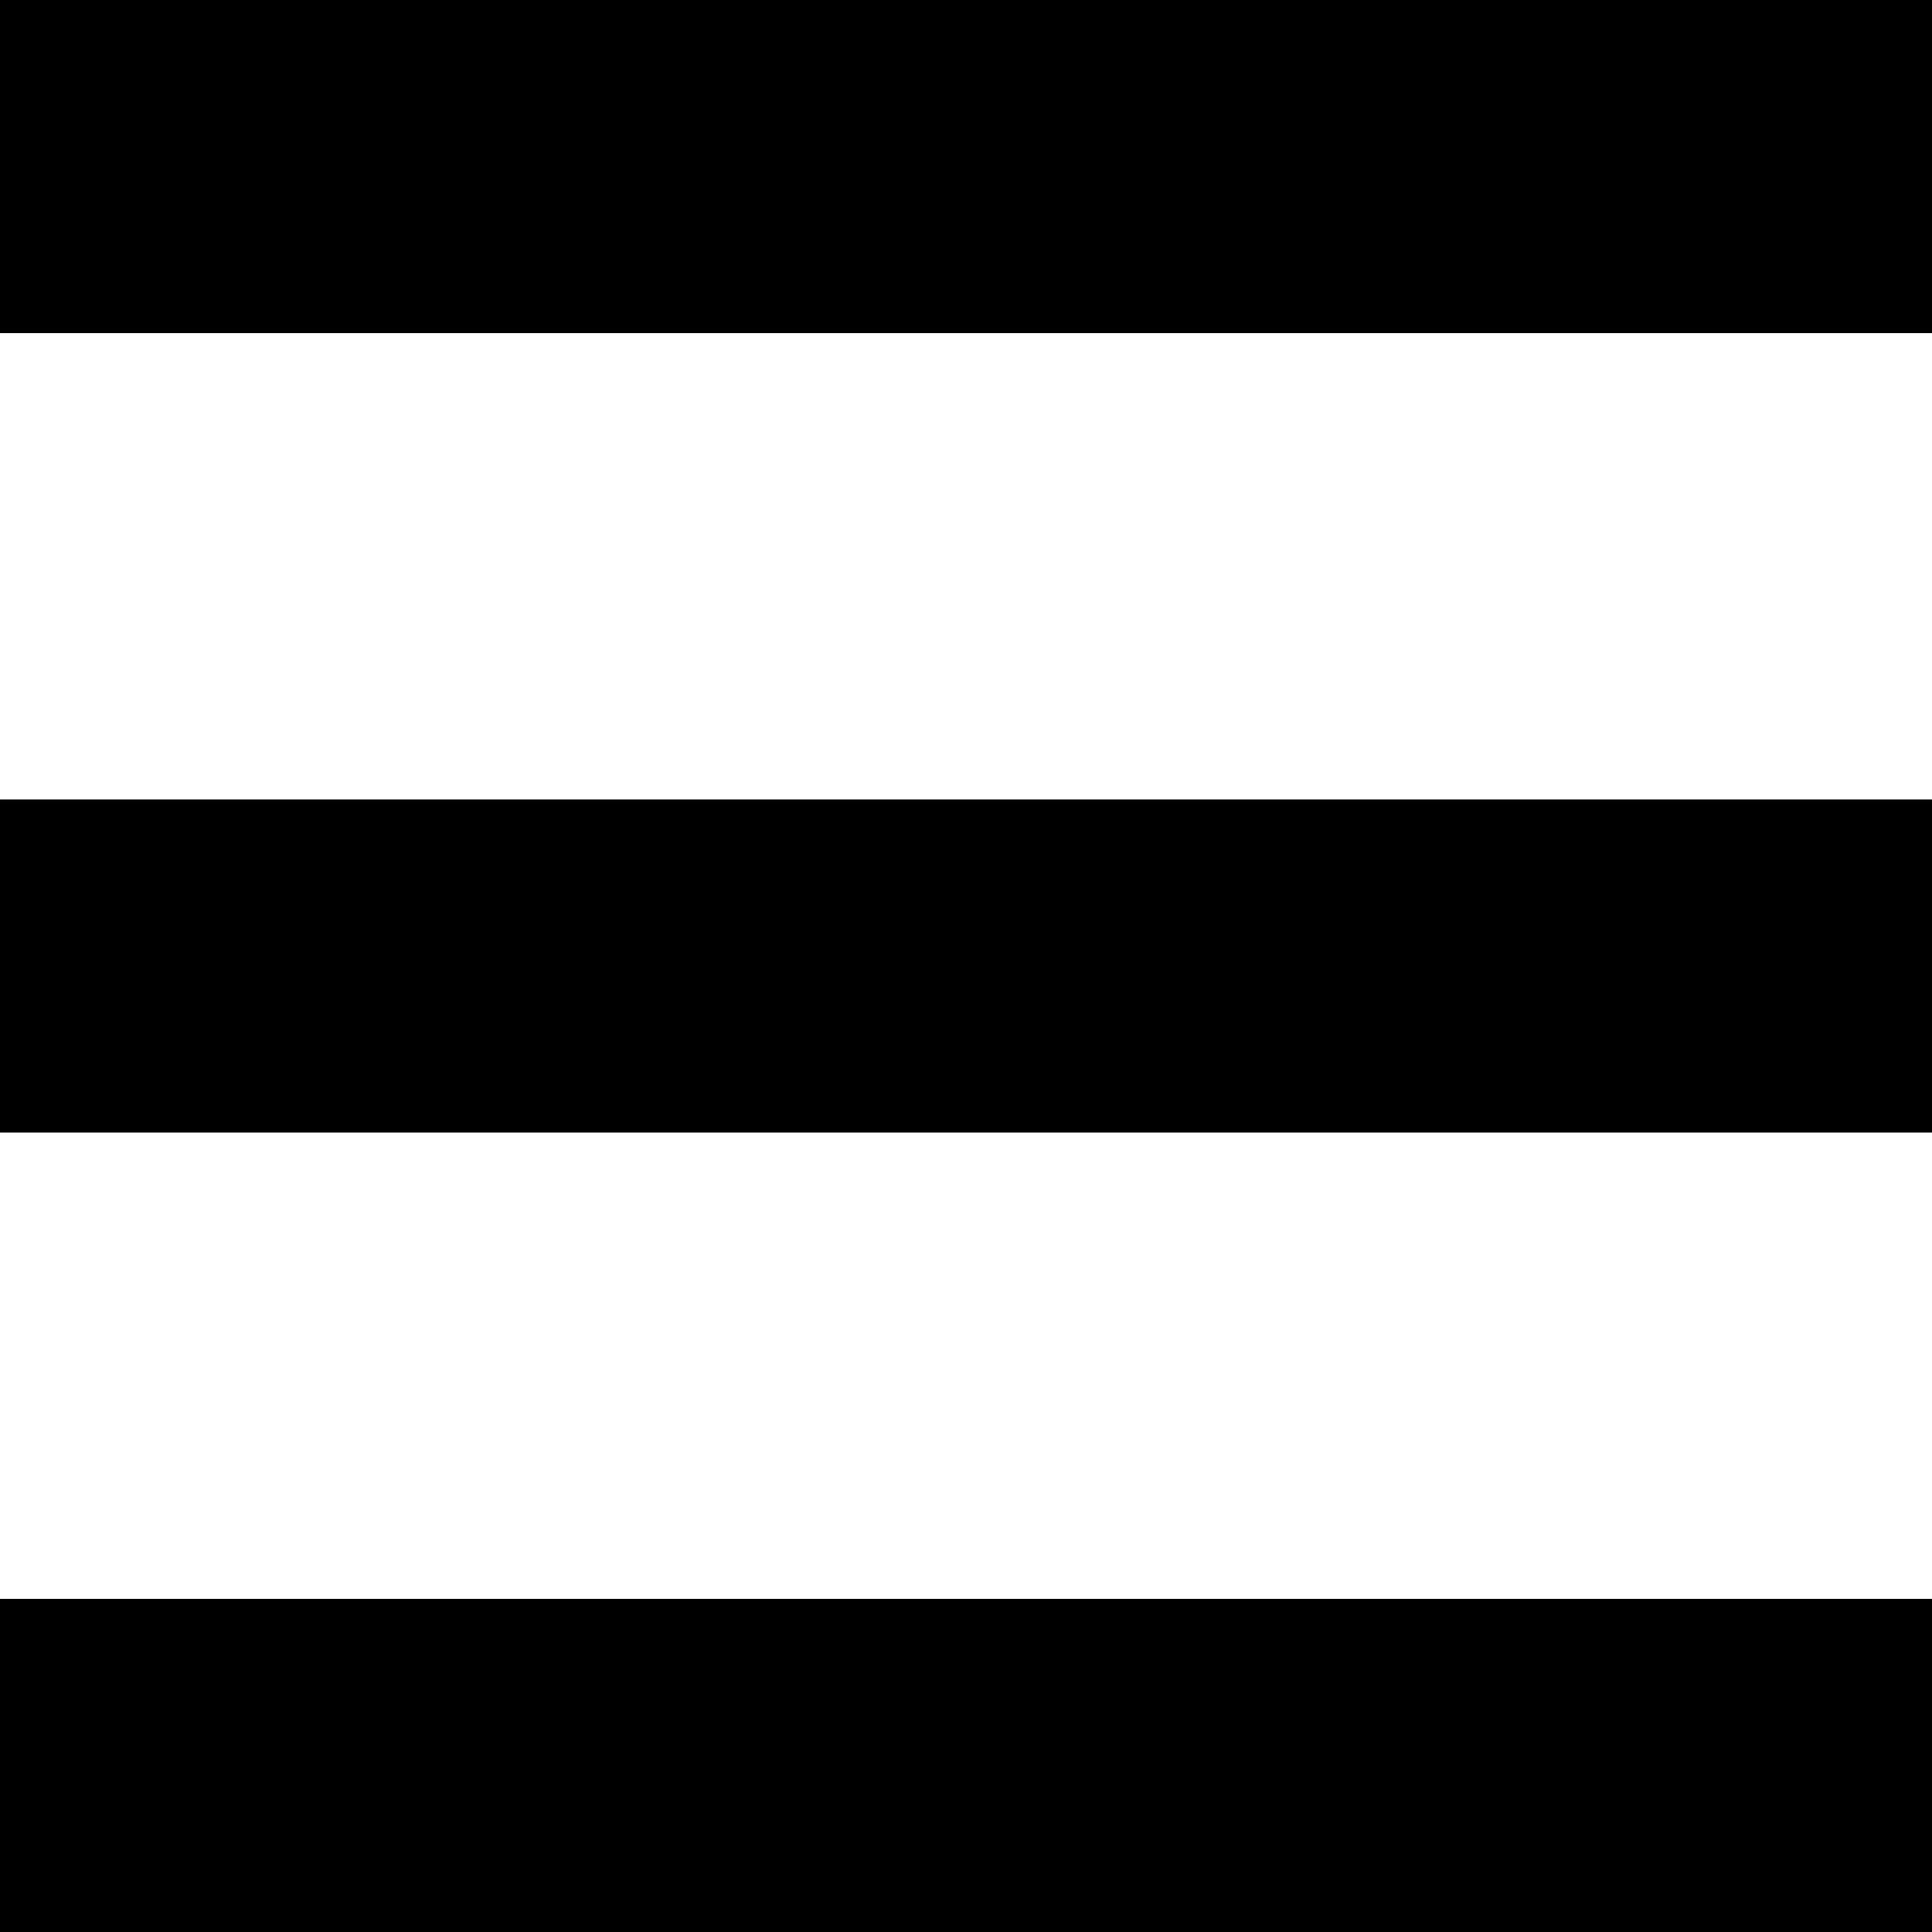
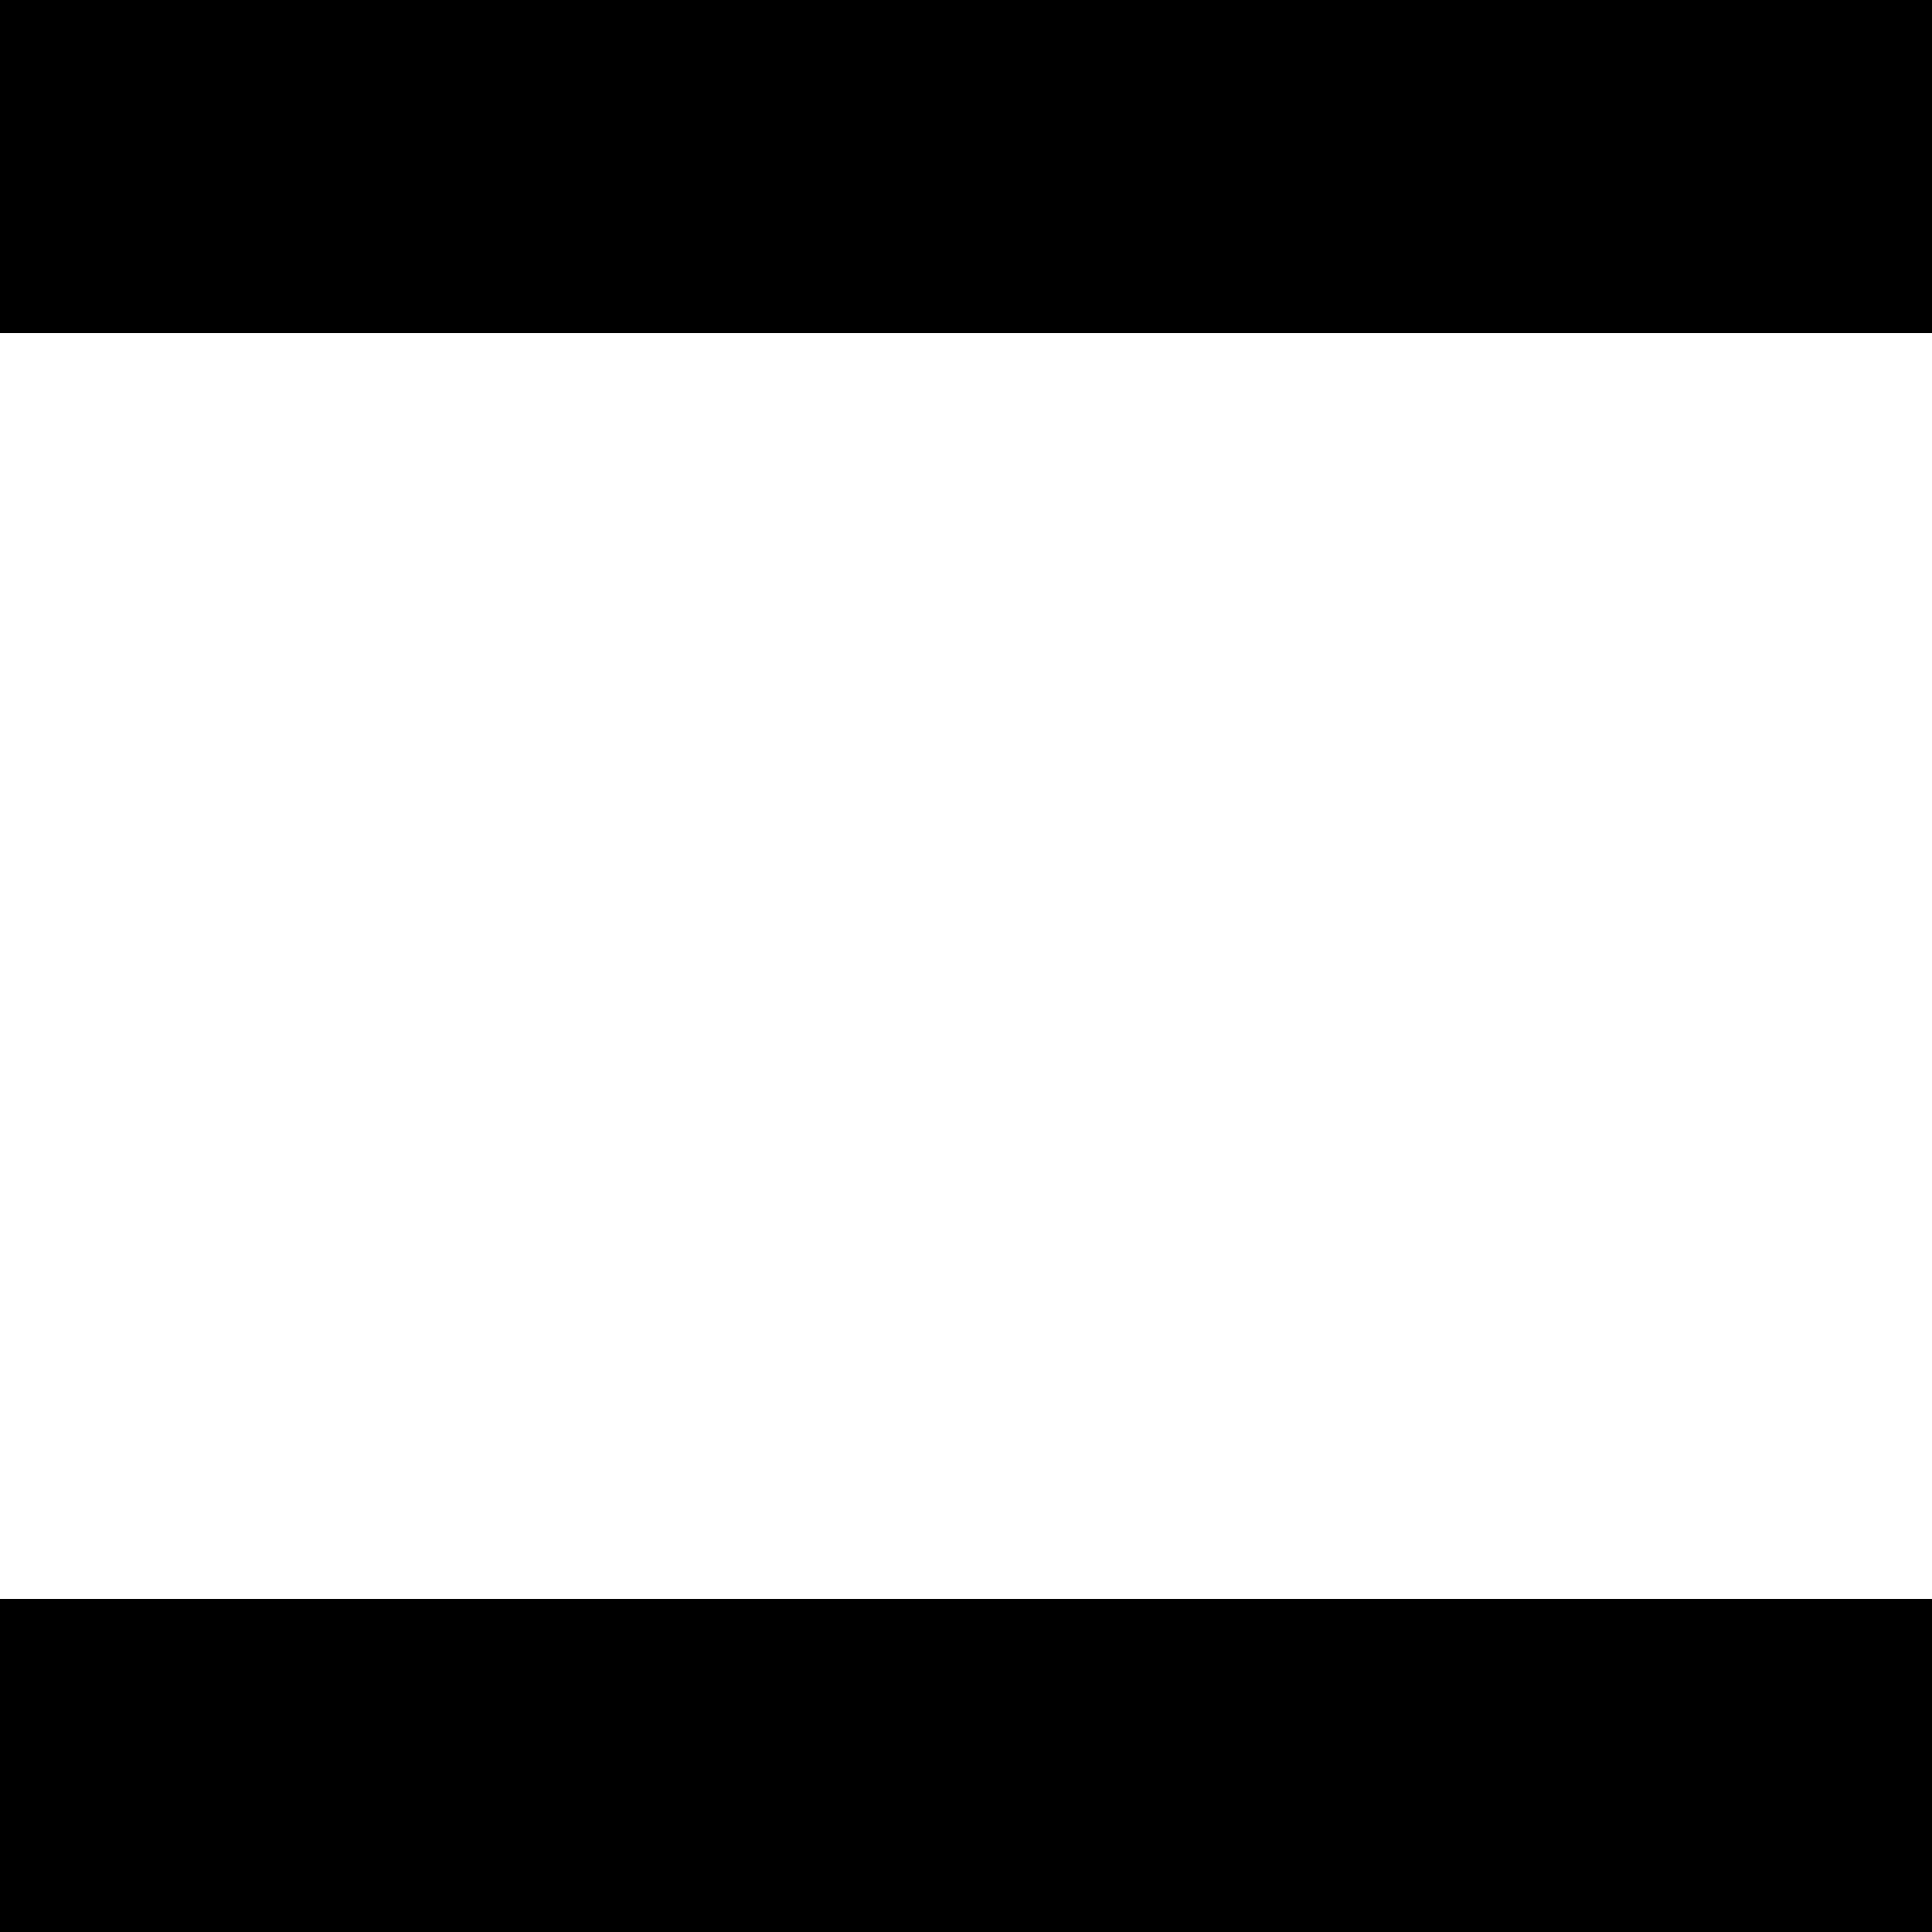
<svg xmlns="http://www.w3.org/2000/svg" viewBox="0 0 29 29">
  <defs>
    <style>.cls-1{fill:black;}</style>
  </defs>
  <title>Asset 5</title>
  <g id="Layer_2" data-name="Layer 2">
    <g id="Layer_1-2" data-name="Layer 1">
-       <rect class="cls-1" y="12" width="29" height="5" />
      <rect class="cls-1" y="24" width="29" height="5" />
      <rect class="cls-1" width="29" height="5" />
    </g>
  </g>
</svg>